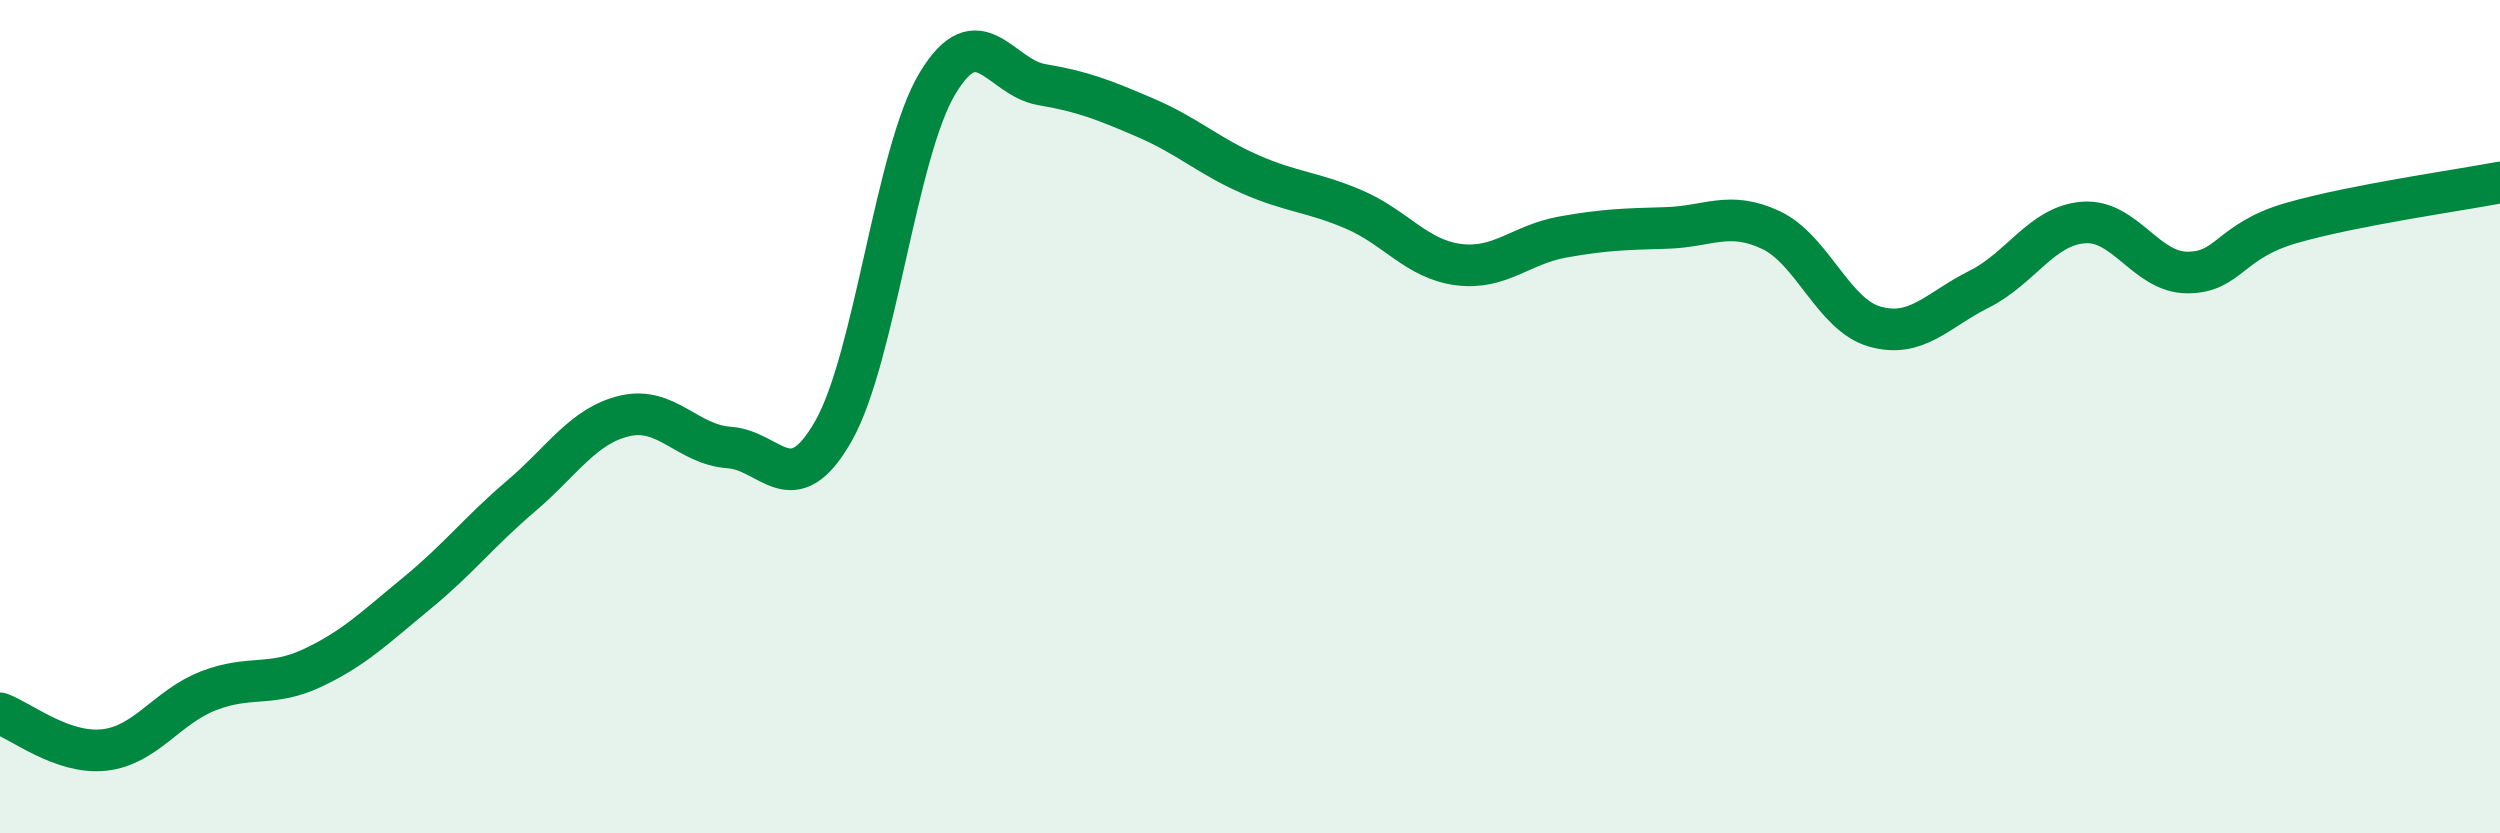
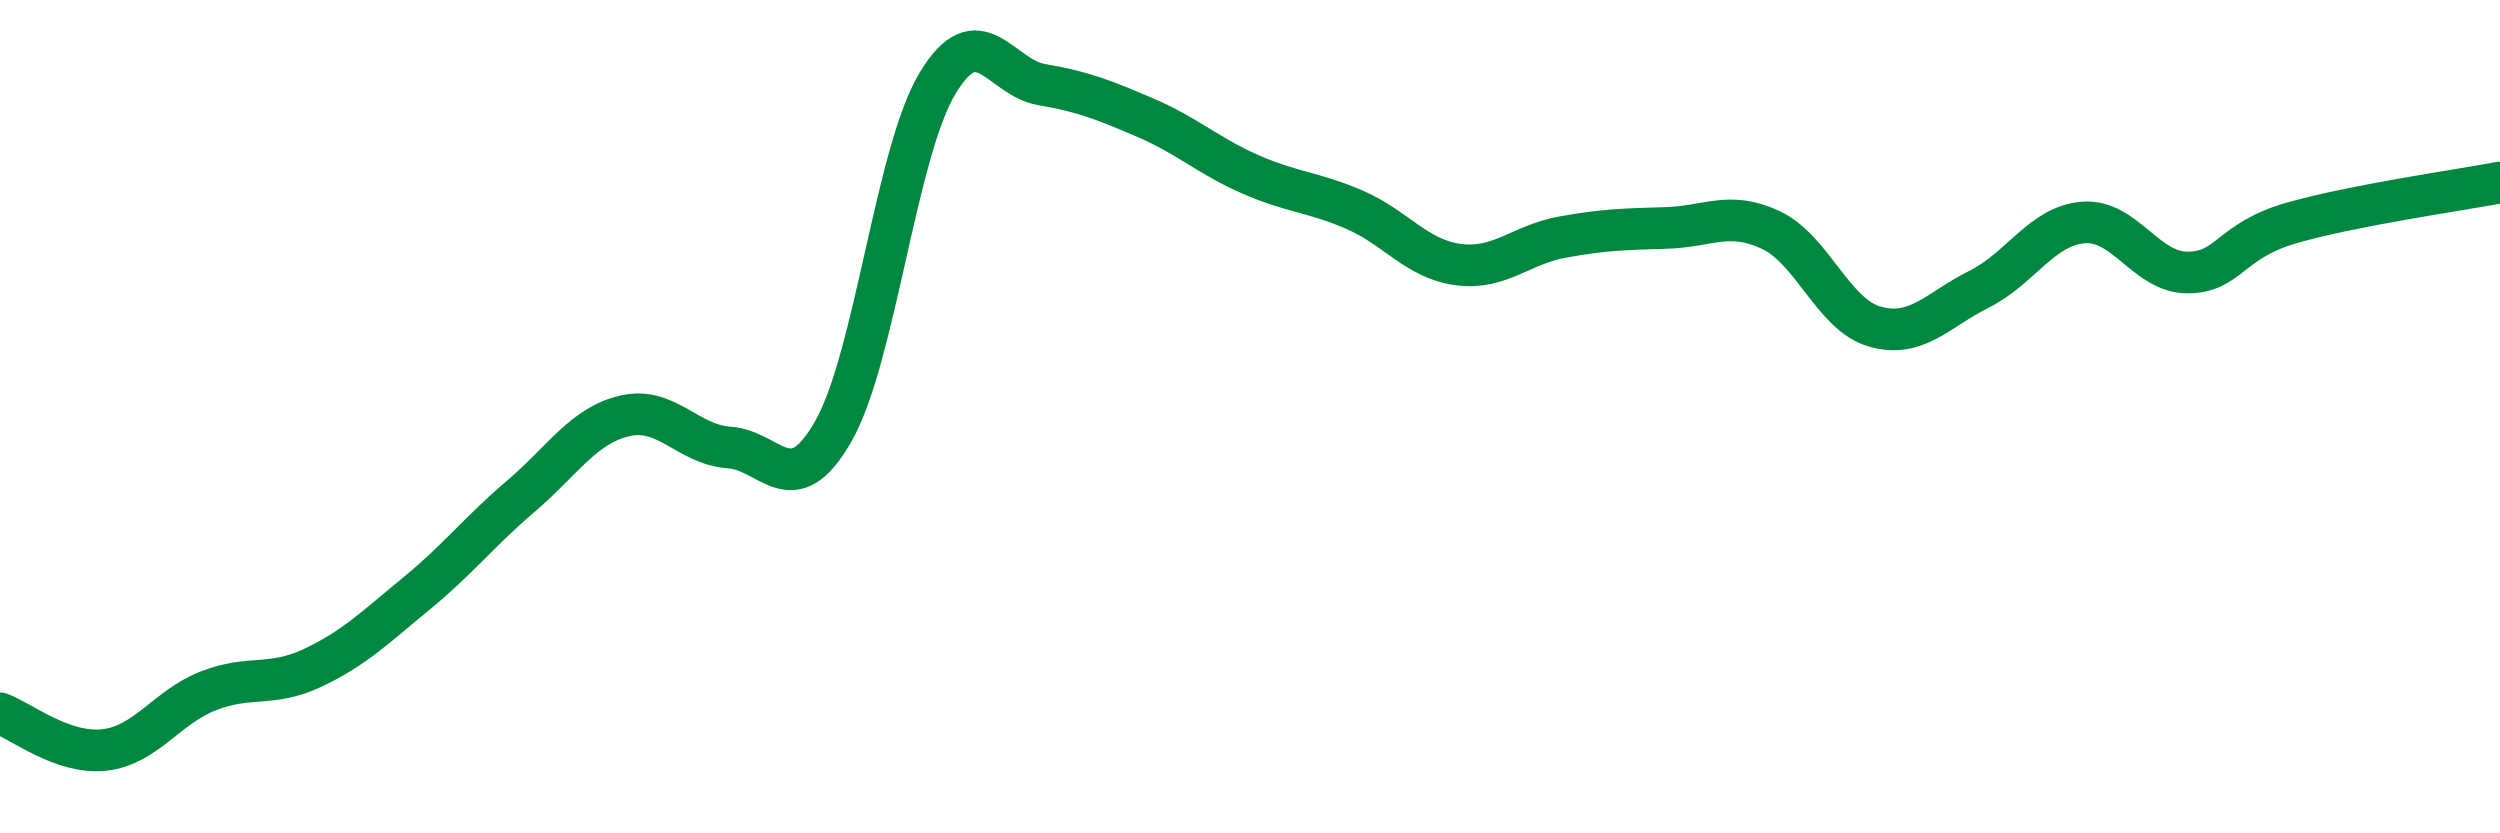
<svg xmlns="http://www.w3.org/2000/svg" width="60" height="20" viewBox="0 0 60 20">
-   <path d="M 0,17.12 C 0.5,17.3 1.5,18.11 2.5,18 C 3.5,17.89 4,16.97 5,16.58 C 6,16.19 6.5,16.5 7.5,16.03 C 8.5,15.56 9,15.06 10,14.24 C 11,13.42 11.5,12.76 12.5,11.91 C 13.5,11.06 14,10.21 15,9.98 C 16,9.75 16.5,10.67 17.5,10.74 C 18.5,10.81 19,12.1 20,10.35 C 21,8.6 21.5,3.66 22.5,2 C 23.5,0.34 24,1.86 25,2.03 C 26,2.2 26.5,2.4 27.5,2.83 C 28.5,3.26 29,3.74 30,4.18 C 31,4.62 31.5,4.6 32.5,5.03 C 33.5,5.46 34,6.22 35,6.35 C 36,6.48 36.5,5.87 37.5,5.69 C 38.5,5.51 39,5.5 40,5.47 C 41,5.44 41.5,5.05 42.5,5.52 C 43.5,5.99 44,7.56 45,7.84 C 46,8.12 46.5,7.44 47.5,6.94 C 48.5,6.44 49,5.42 50,5.34 C 51,5.26 51.5,6.54 52.5,6.54 C 53.5,6.54 53.5,5.78 55,5.35 C 56.5,4.92 59,4.57 60,4.38L60 20L0 20Z" fill="#008740" opacity="0.1" stroke-linecap="round" stroke-linejoin="round" />
  <path d="M 0,17.12 C 0.5,17.3 1.5,18.11 2.5,18 C 3.5,17.89 4,16.97 5,16.58 C 6,16.19 6.5,16.5 7.5,16.03 C 8.5,15.56 9,15.06 10,14.24 C 11,13.42 11.5,12.76 12.5,11.91 C 13.5,11.06 14,10.21 15,9.98 C 16,9.75 16.5,10.67 17.5,10.74 C 18.5,10.81 19,12.1 20,10.35 C 21,8.6 21.5,3.66 22.5,2 C 23.5,0.34 24,1.86 25,2.03 C 26,2.2 26.5,2.4 27.5,2.83 C 28.5,3.26 29,3.74 30,4.18 C 31,4.62 31.5,4.6 32.5,5.03 C 33.5,5.46 34,6.22 35,6.35 C 36,6.48 36.5,5.87 37.5,5.69 C 38.5,5.51 39,5.5 40,5.47 C 41,5.44 41.5,5.05 42.5,5.52 C 43.5,5.99 44,7.56 45,7.84 C 46,8.12 46.5,7.44 47.5,6.94 C 48.5,6.44 49,5.42 50,5.34 C 51,5.26 51.5,6.54 52.5,6.54 C 53.5,6.54 53.5,5.78 55,5.35 C 56.5,4.92 59,4.57 60,4.38" stroke="#008740" stroke-width="1" fill="none" stroke-linecap="round" stroke-linejoin="round" />
</svg>